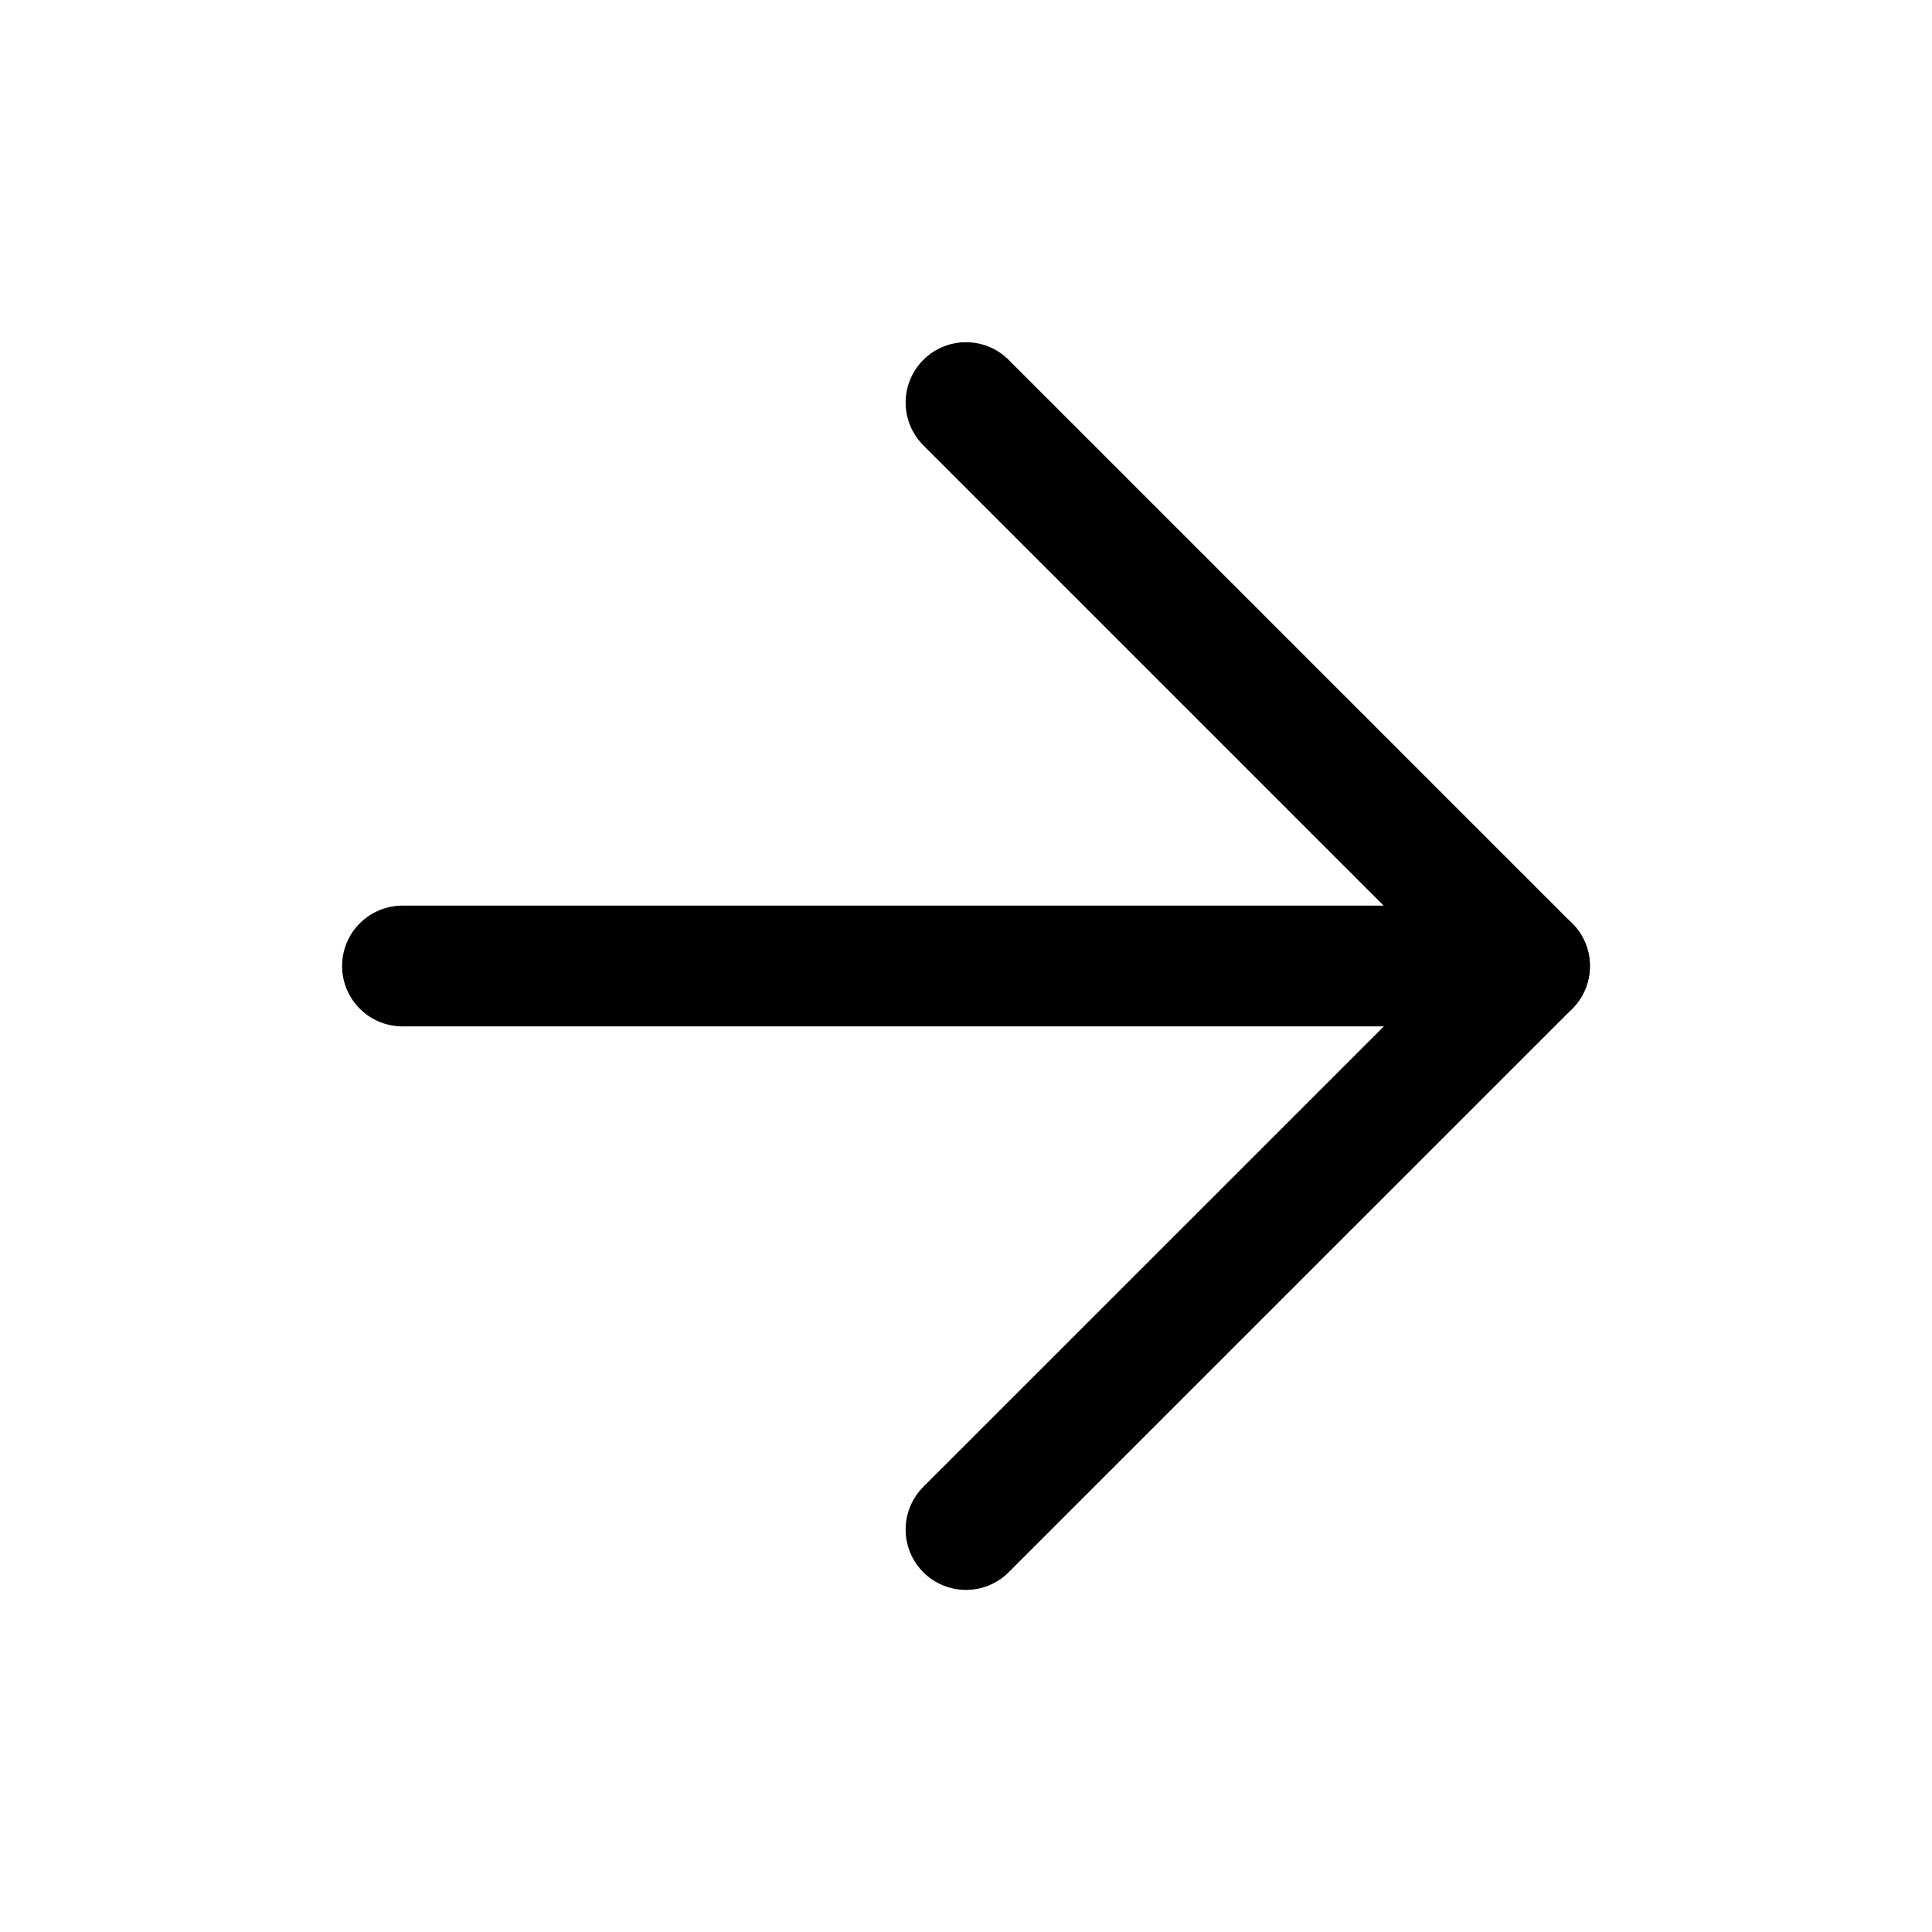
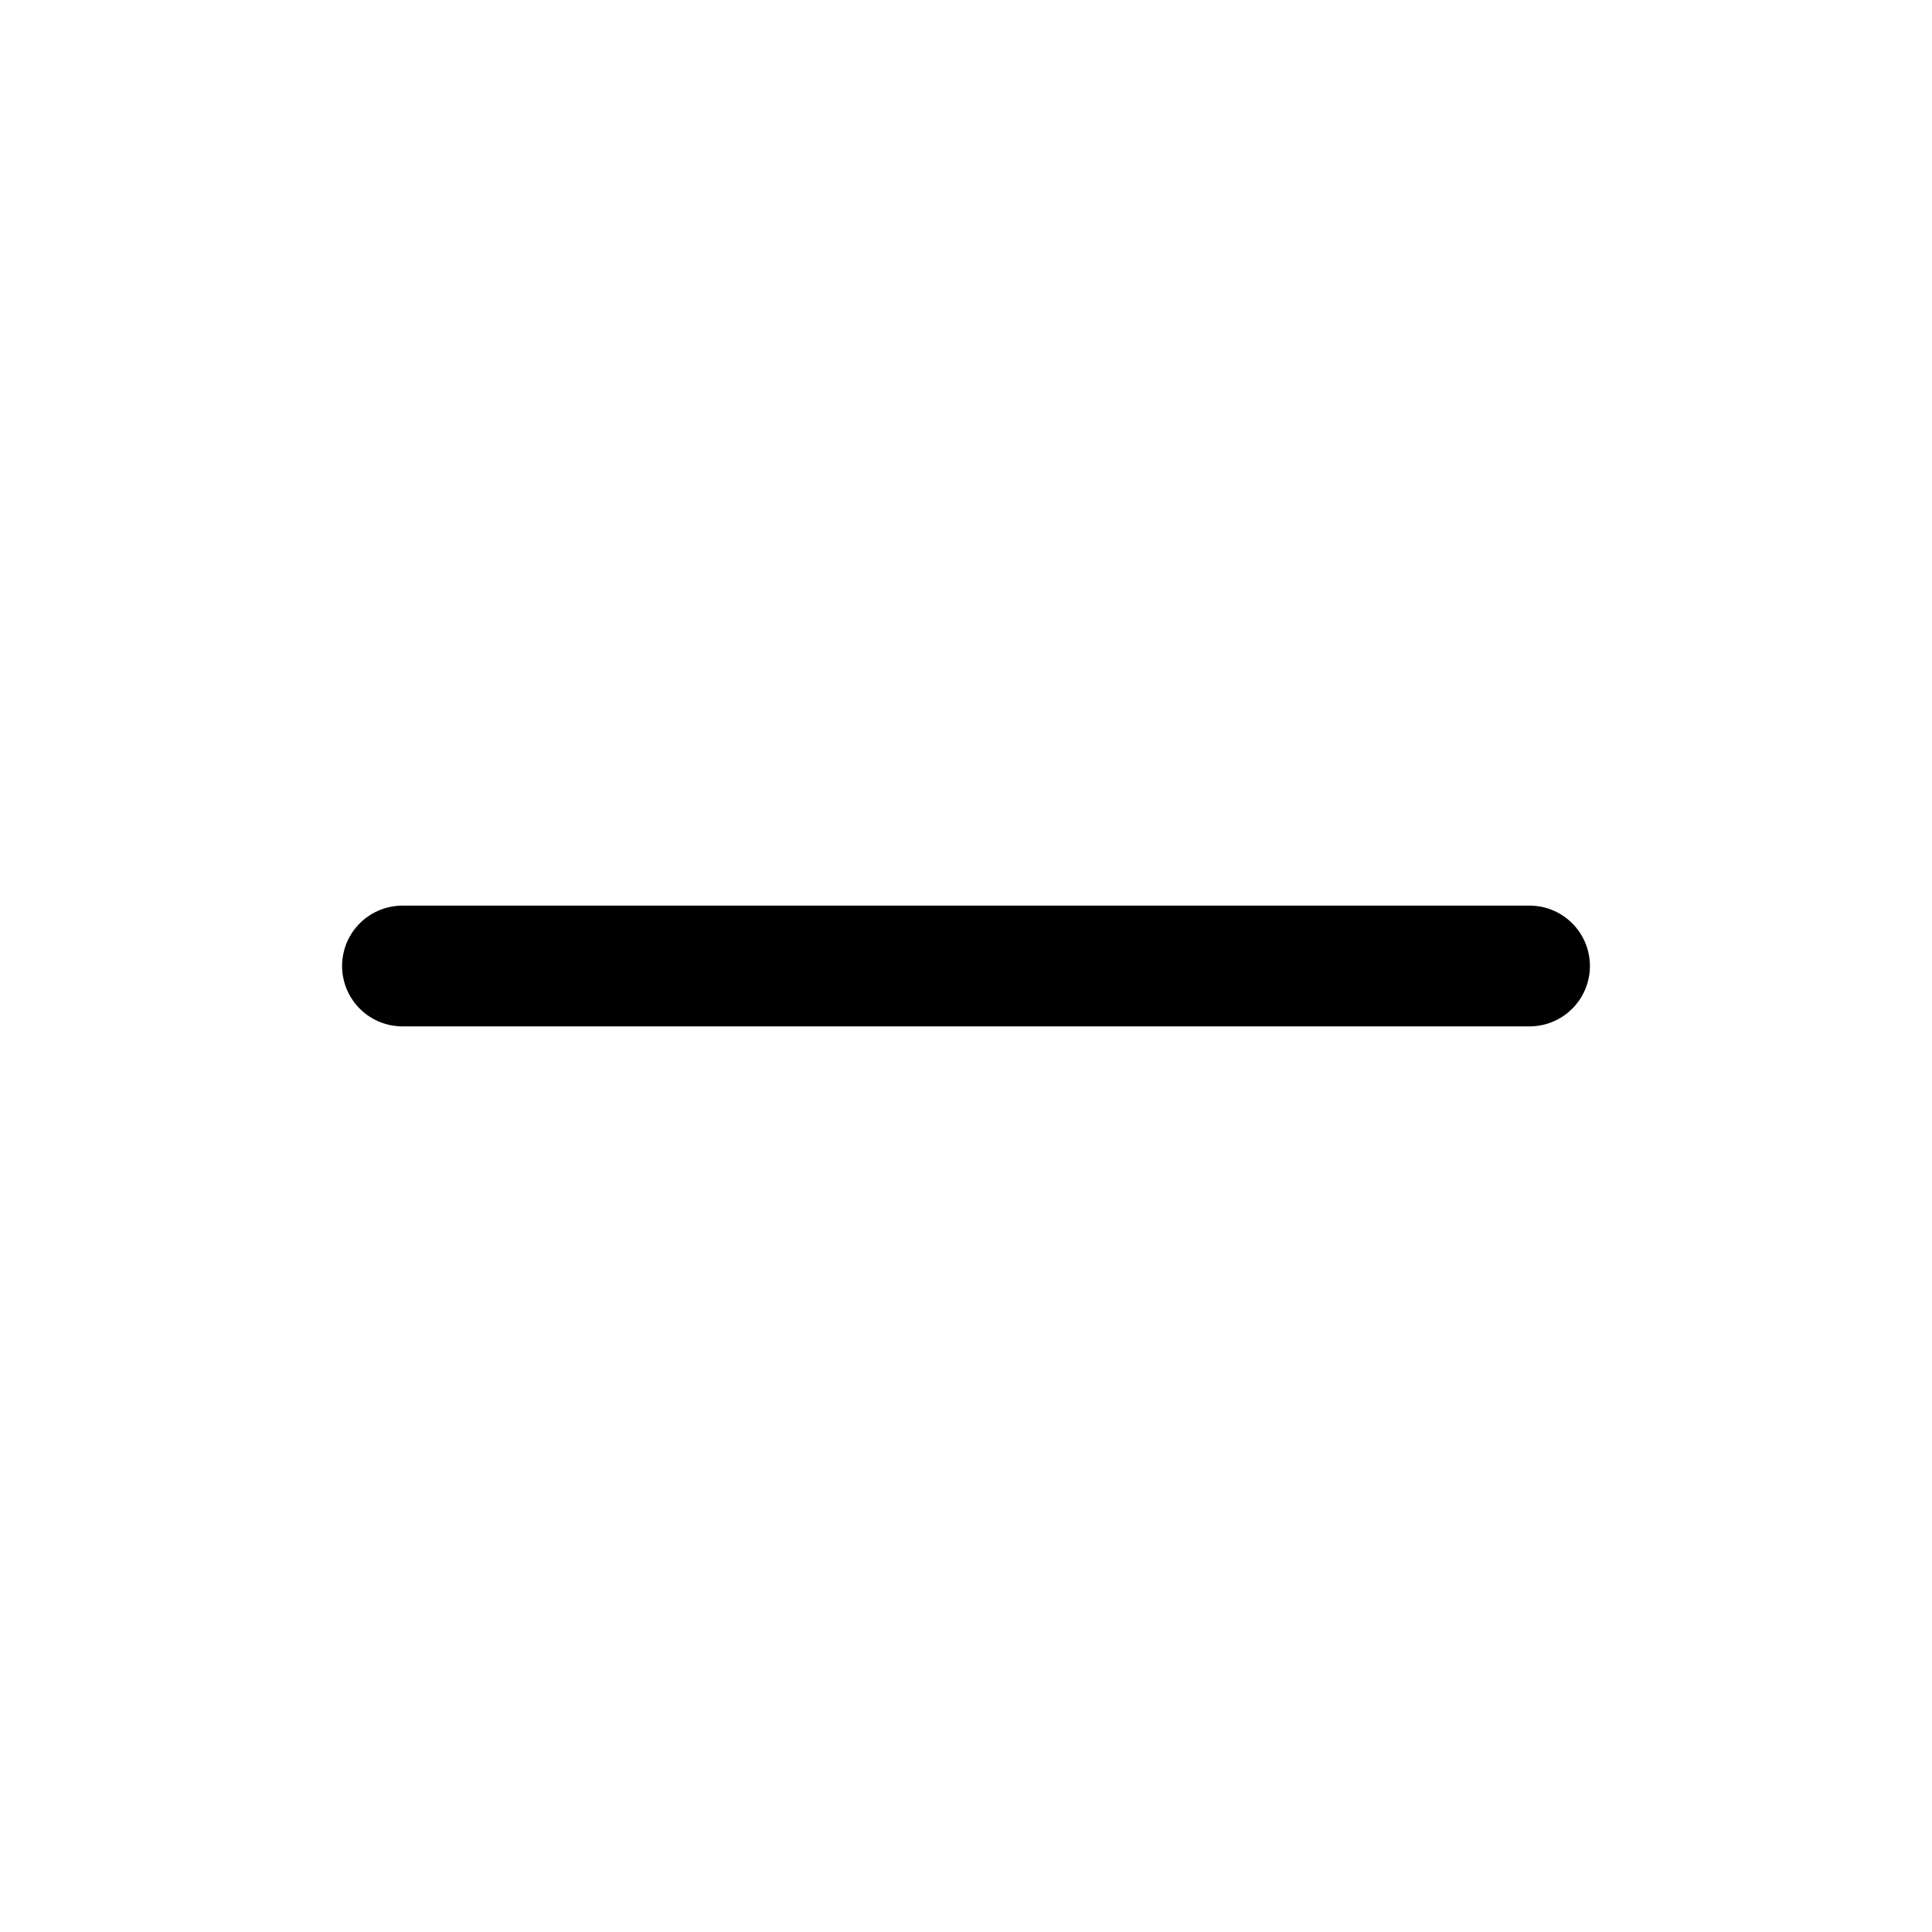
<svg xmlns="http://www.w3.org/2000/svg" width="16" height="16" viewBox="0 0 16 16" fill="none">
  <path d="M3.333 8H12.667" stroke="black" stroke-linecap="round" stroke-linejoin="round" />
-   <path d="M8 3.334L12.667 8.001L8 12.667" stroke="black" stroke-linecap="round" stroke-linejoin="round" />
</svg>